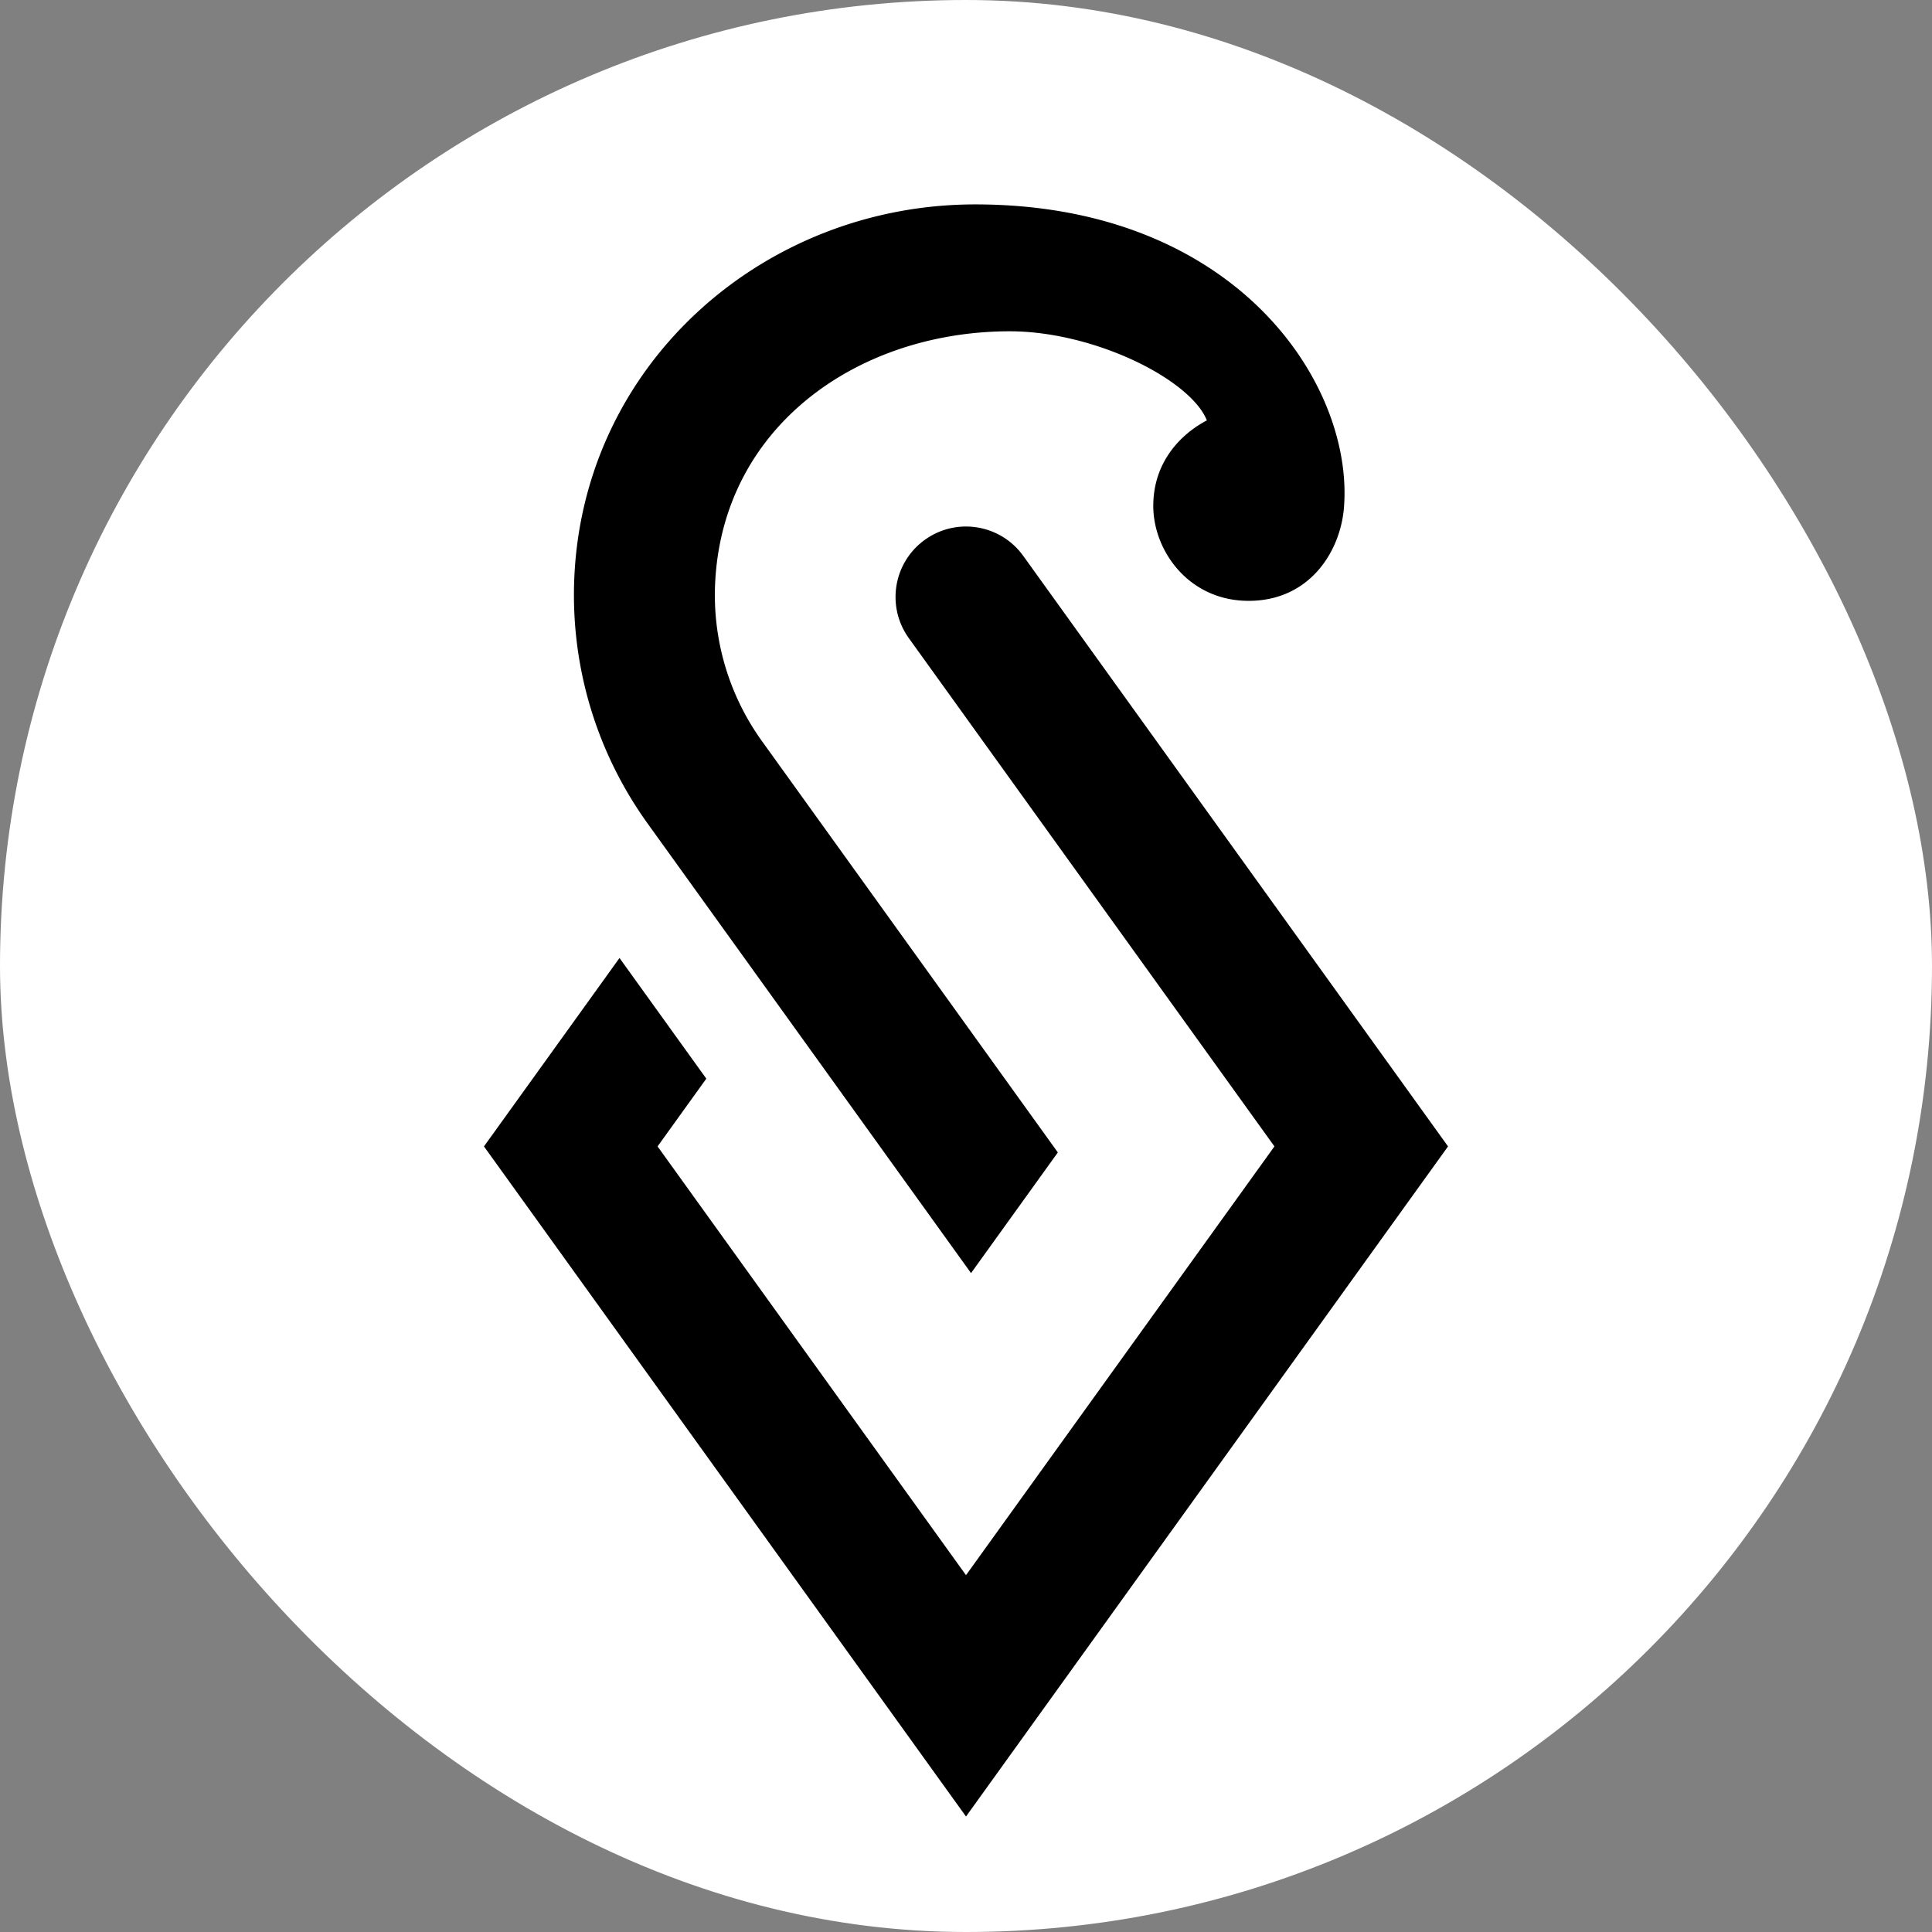
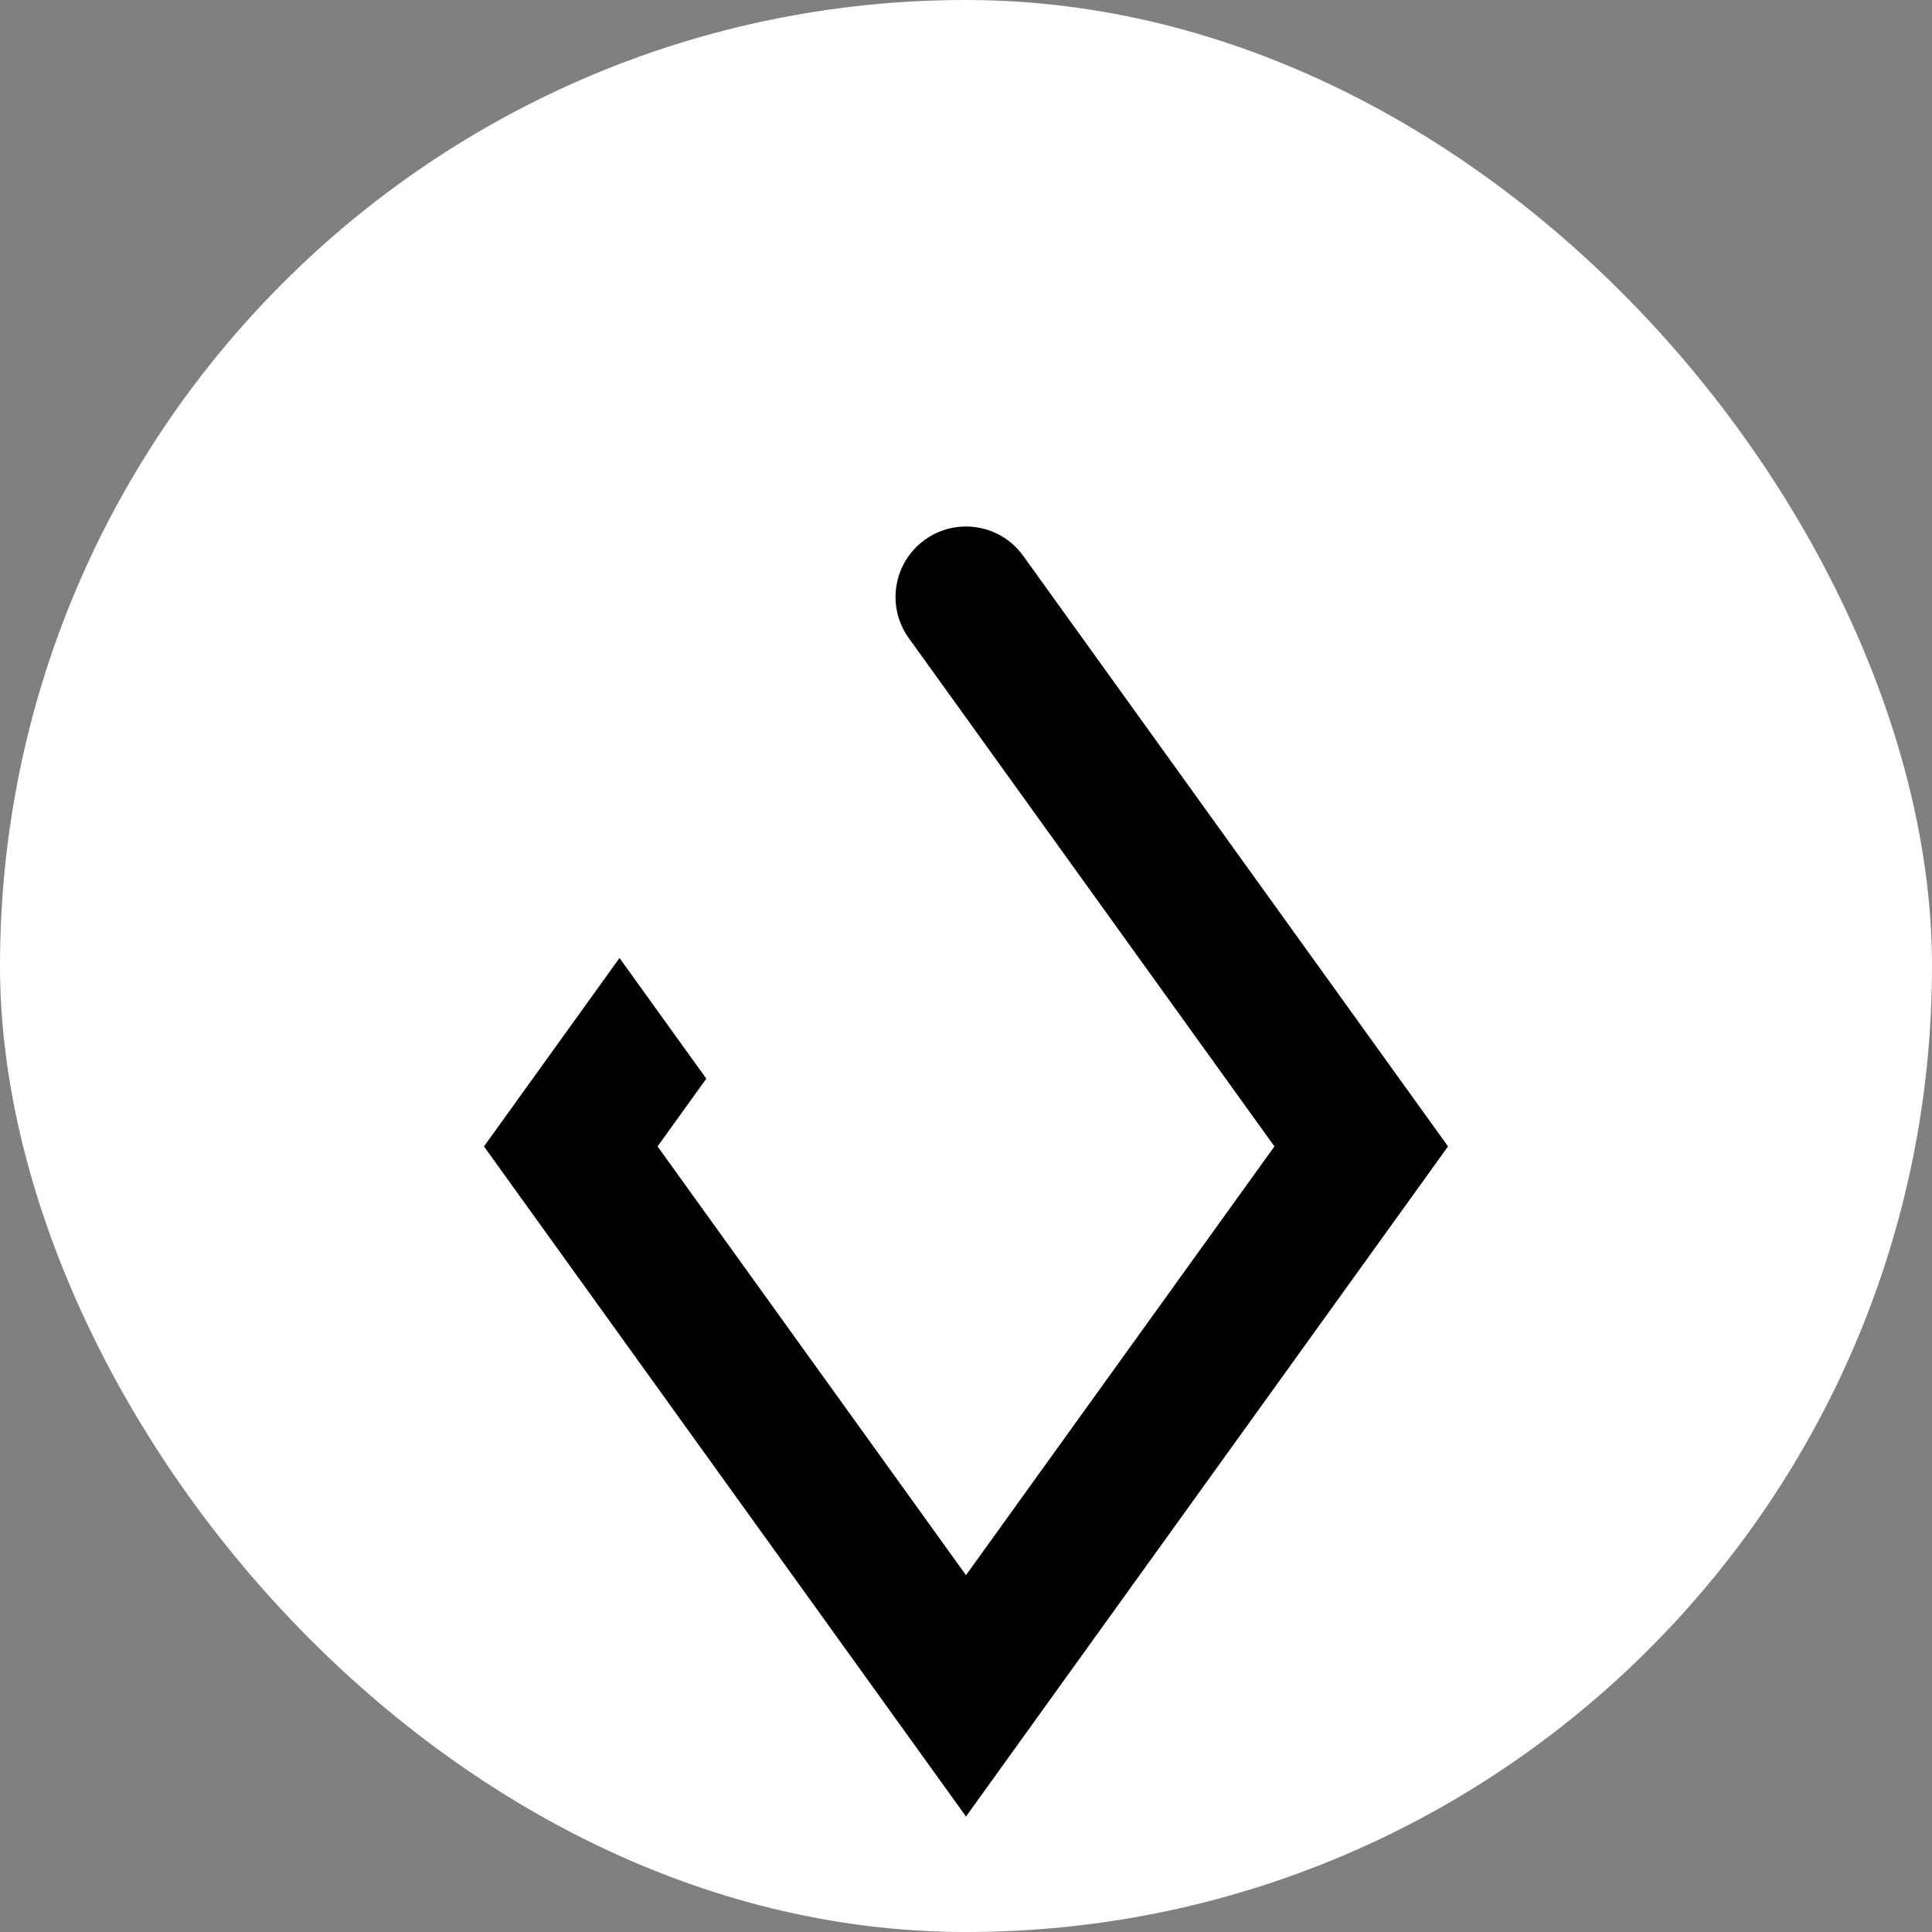
<svg xmlns="http://www.w3.org/2000/svg" width="512" height="512" fill="none">
  <rect width="100%" height="100%" fill="#808080" stroke="none" />
  <rect width="512" height="512" rx="256" fill="#fff" />
  <path d="M256 481.393L383.744 303.81 271.159 147.301c-6.022-8.372-17.691-10.277-26.064-4.254-8.372 6.022-10.277 17.691-4.254 26.063l96.896 134.7L256 417.437l-81.737-113.626 12.917-17.957-23.004-31.978-35.92 49.935L256 481.393z" fill="#000" />
-   <path fill-rule="evenodd" clip-rule="evenodd" d="M257.335 337.387l23.003-31.978-78.403-108.991a66.285 66.285 0 01-12.394-42.29c2.215-41.528 38.218-66.333 78.101-66.333 12.162 0 25.773 3.858 36.291 9.45 5.248 2.791 9.506 5.898 12.381 8.961 1.856 1.978 2.95 3.731 3.505 5.211-6.754 3.536-14.189 10.889-14.189 22.669 0 11.832 9.366 25.145 25.275 25.145 16.121 0 24.329-13.017 25.259-24.749 2.608-32.877-28.741-80.313-97.727-80.313-55.84 0-104.047 42.051-106.261 99.501-.868 22.551 5.612 45.332 19.441 64.557l85.718 119.16zm64.561-226.984l-.028.016a.242.242 0 01.028-.016z" fill="#000" />
</svg>